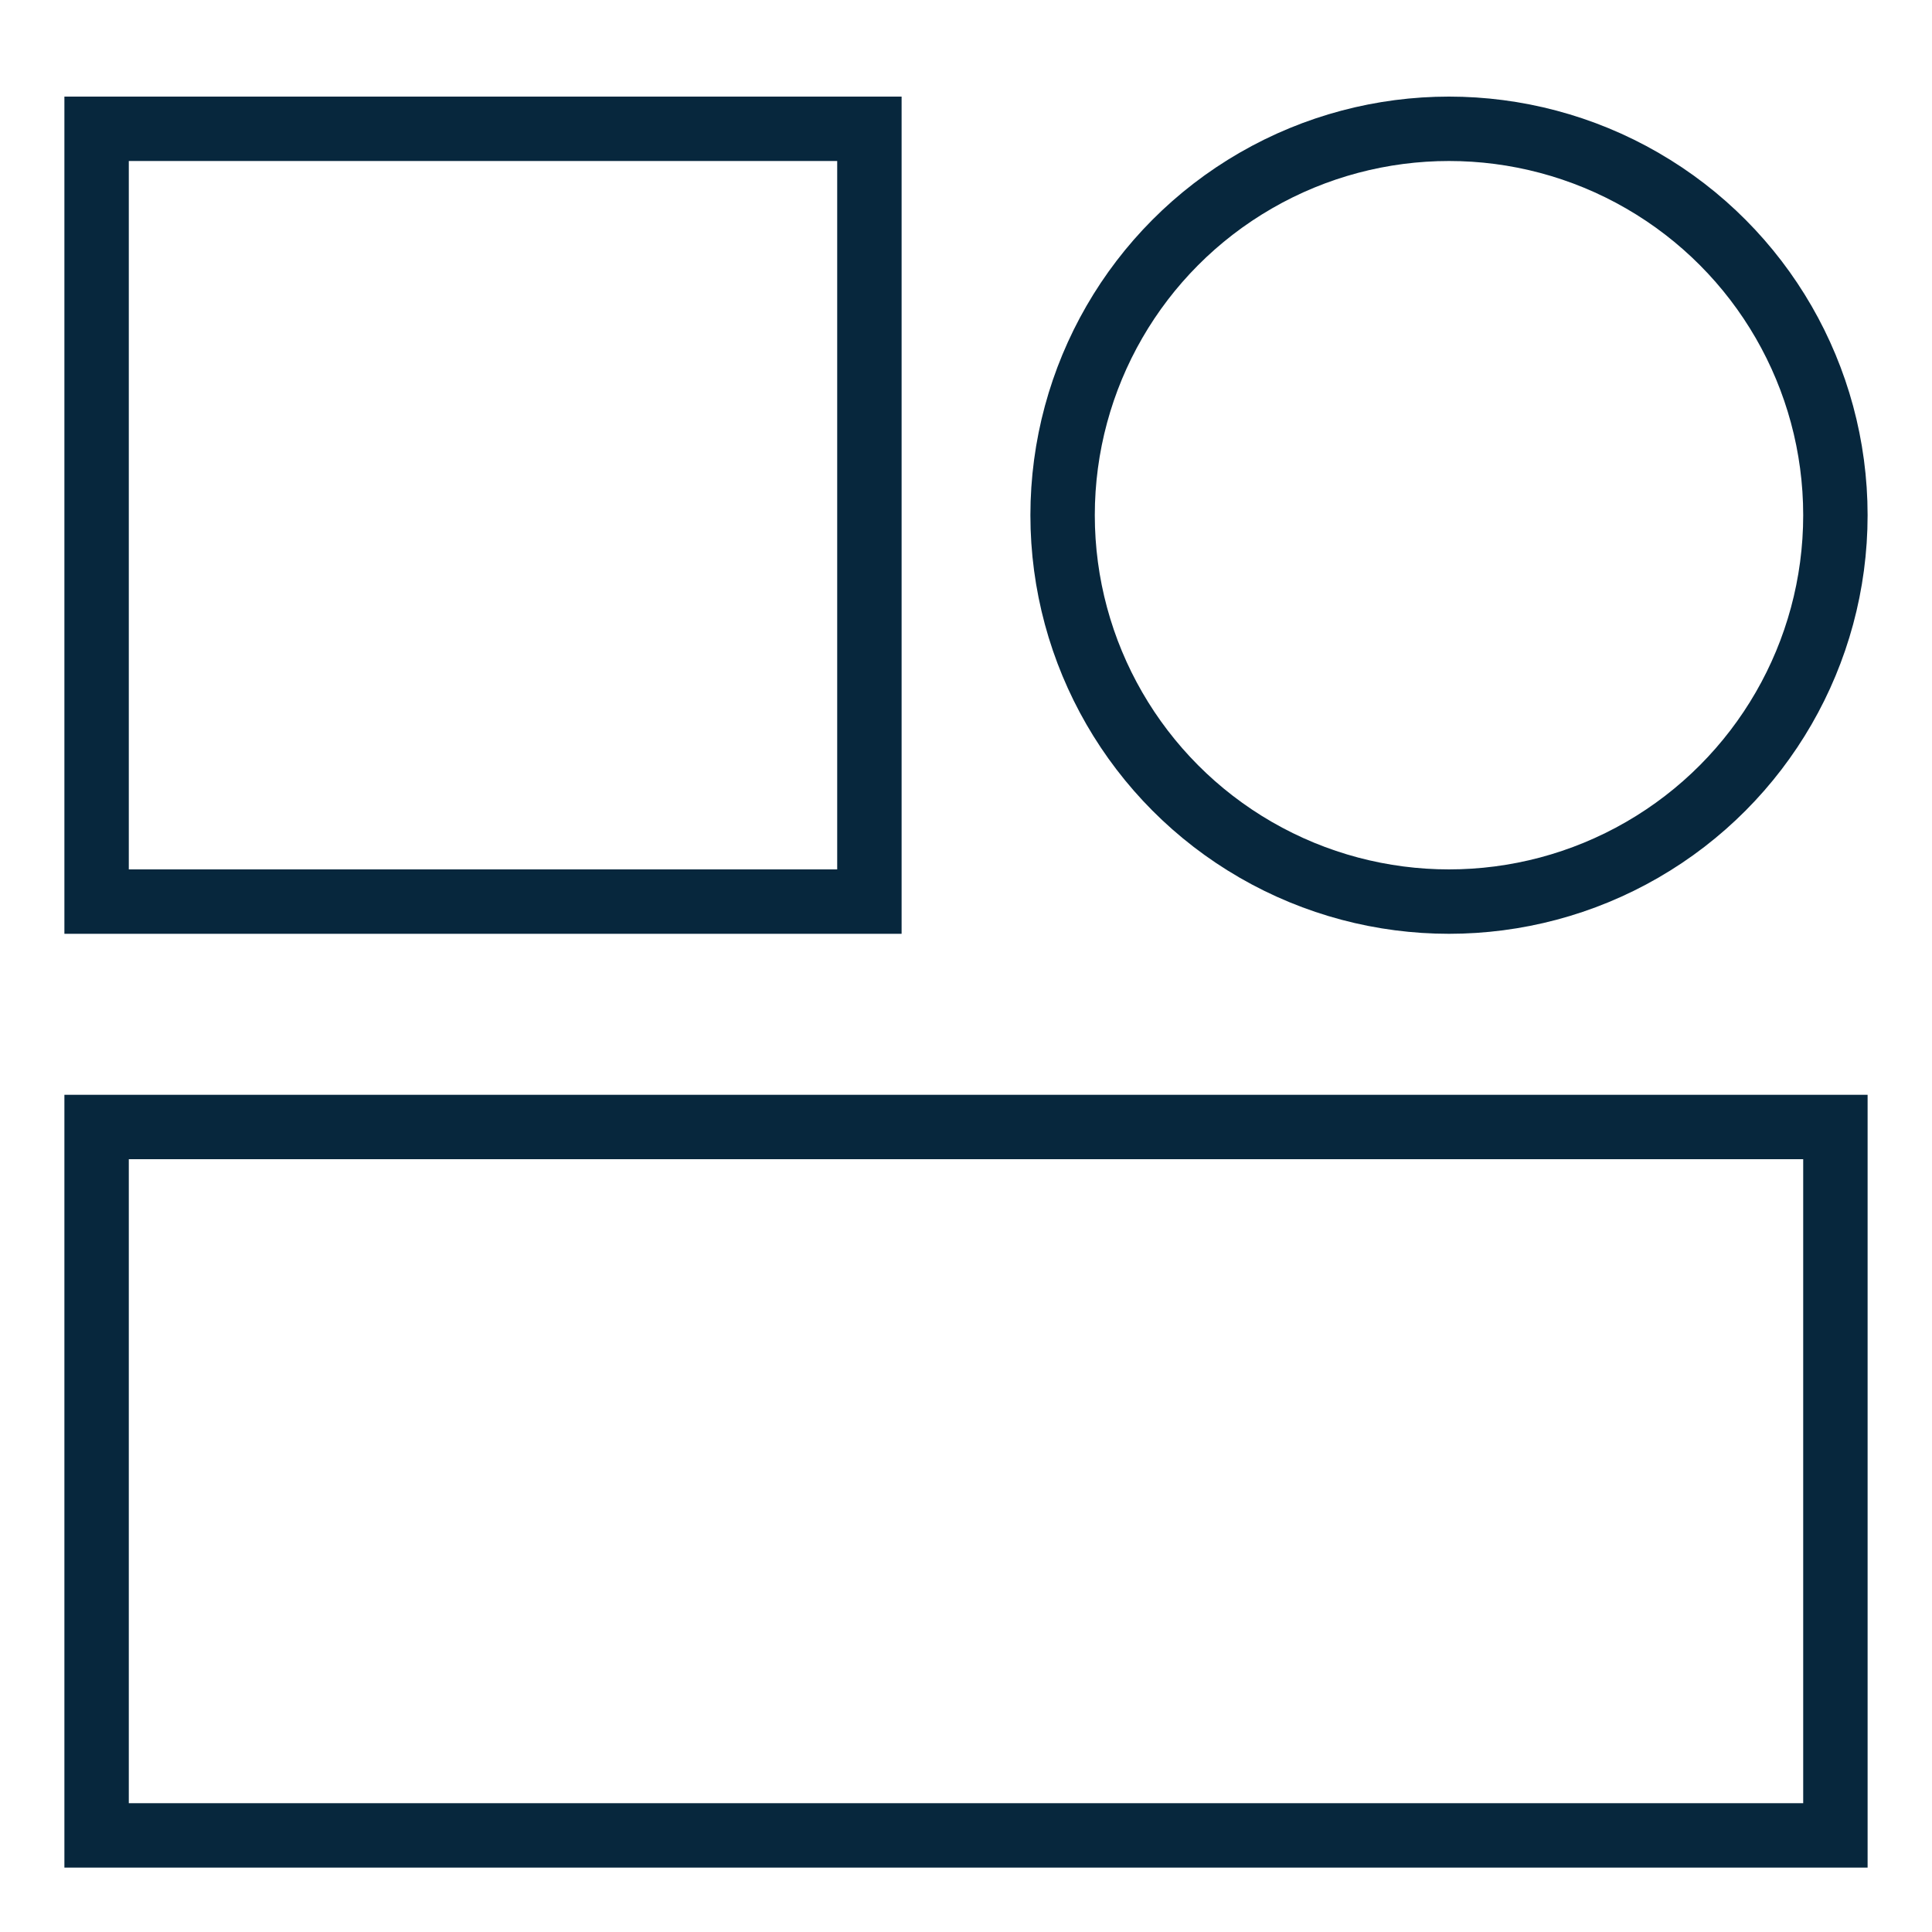
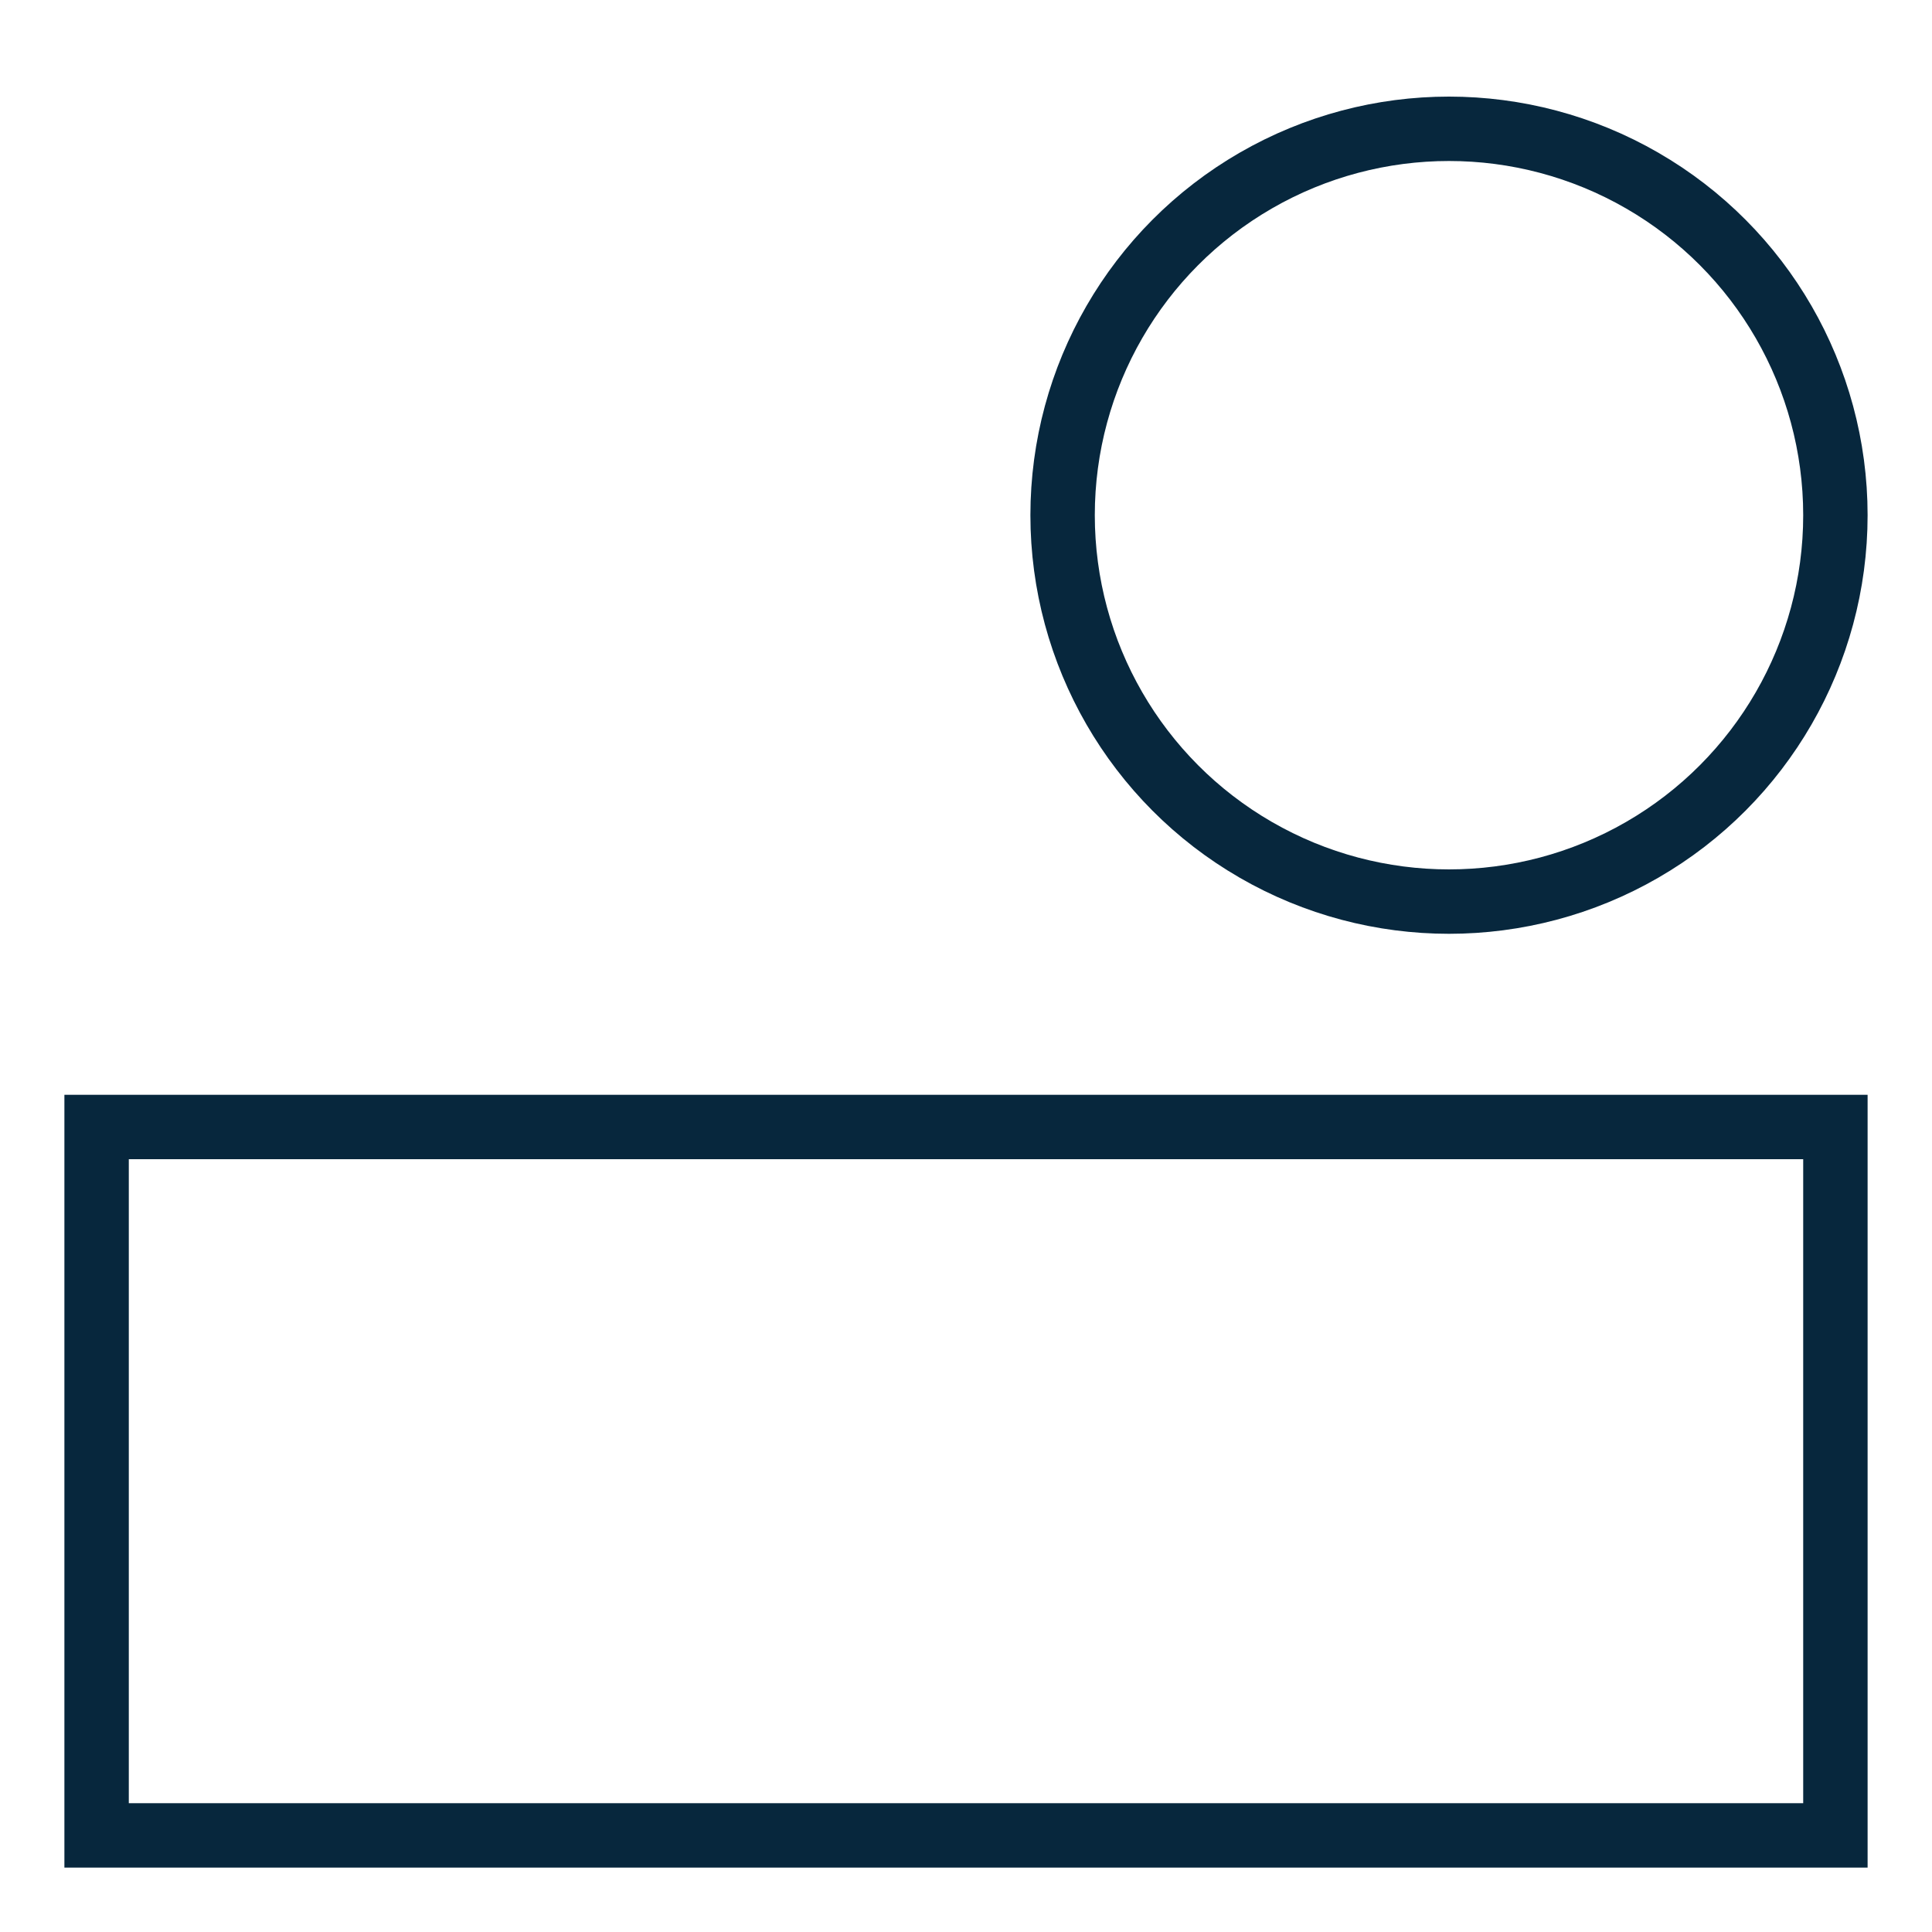
<svg xmlns="http://www.w3.org/2000/svg" width="60" height="60" viewBox="0 0 60 60" fill="none">
-   <rect x="3" y="4" width="24" height="24" stroke="#07273D" stroke-width="2" />
  <circle cx="45" cy="16" r="12" stroke="#07273D" stroke-width="2" />
  <rect x="3" y="35" width="54" height="22" stroke="#07273D" stroke-width="2" />
</svg>